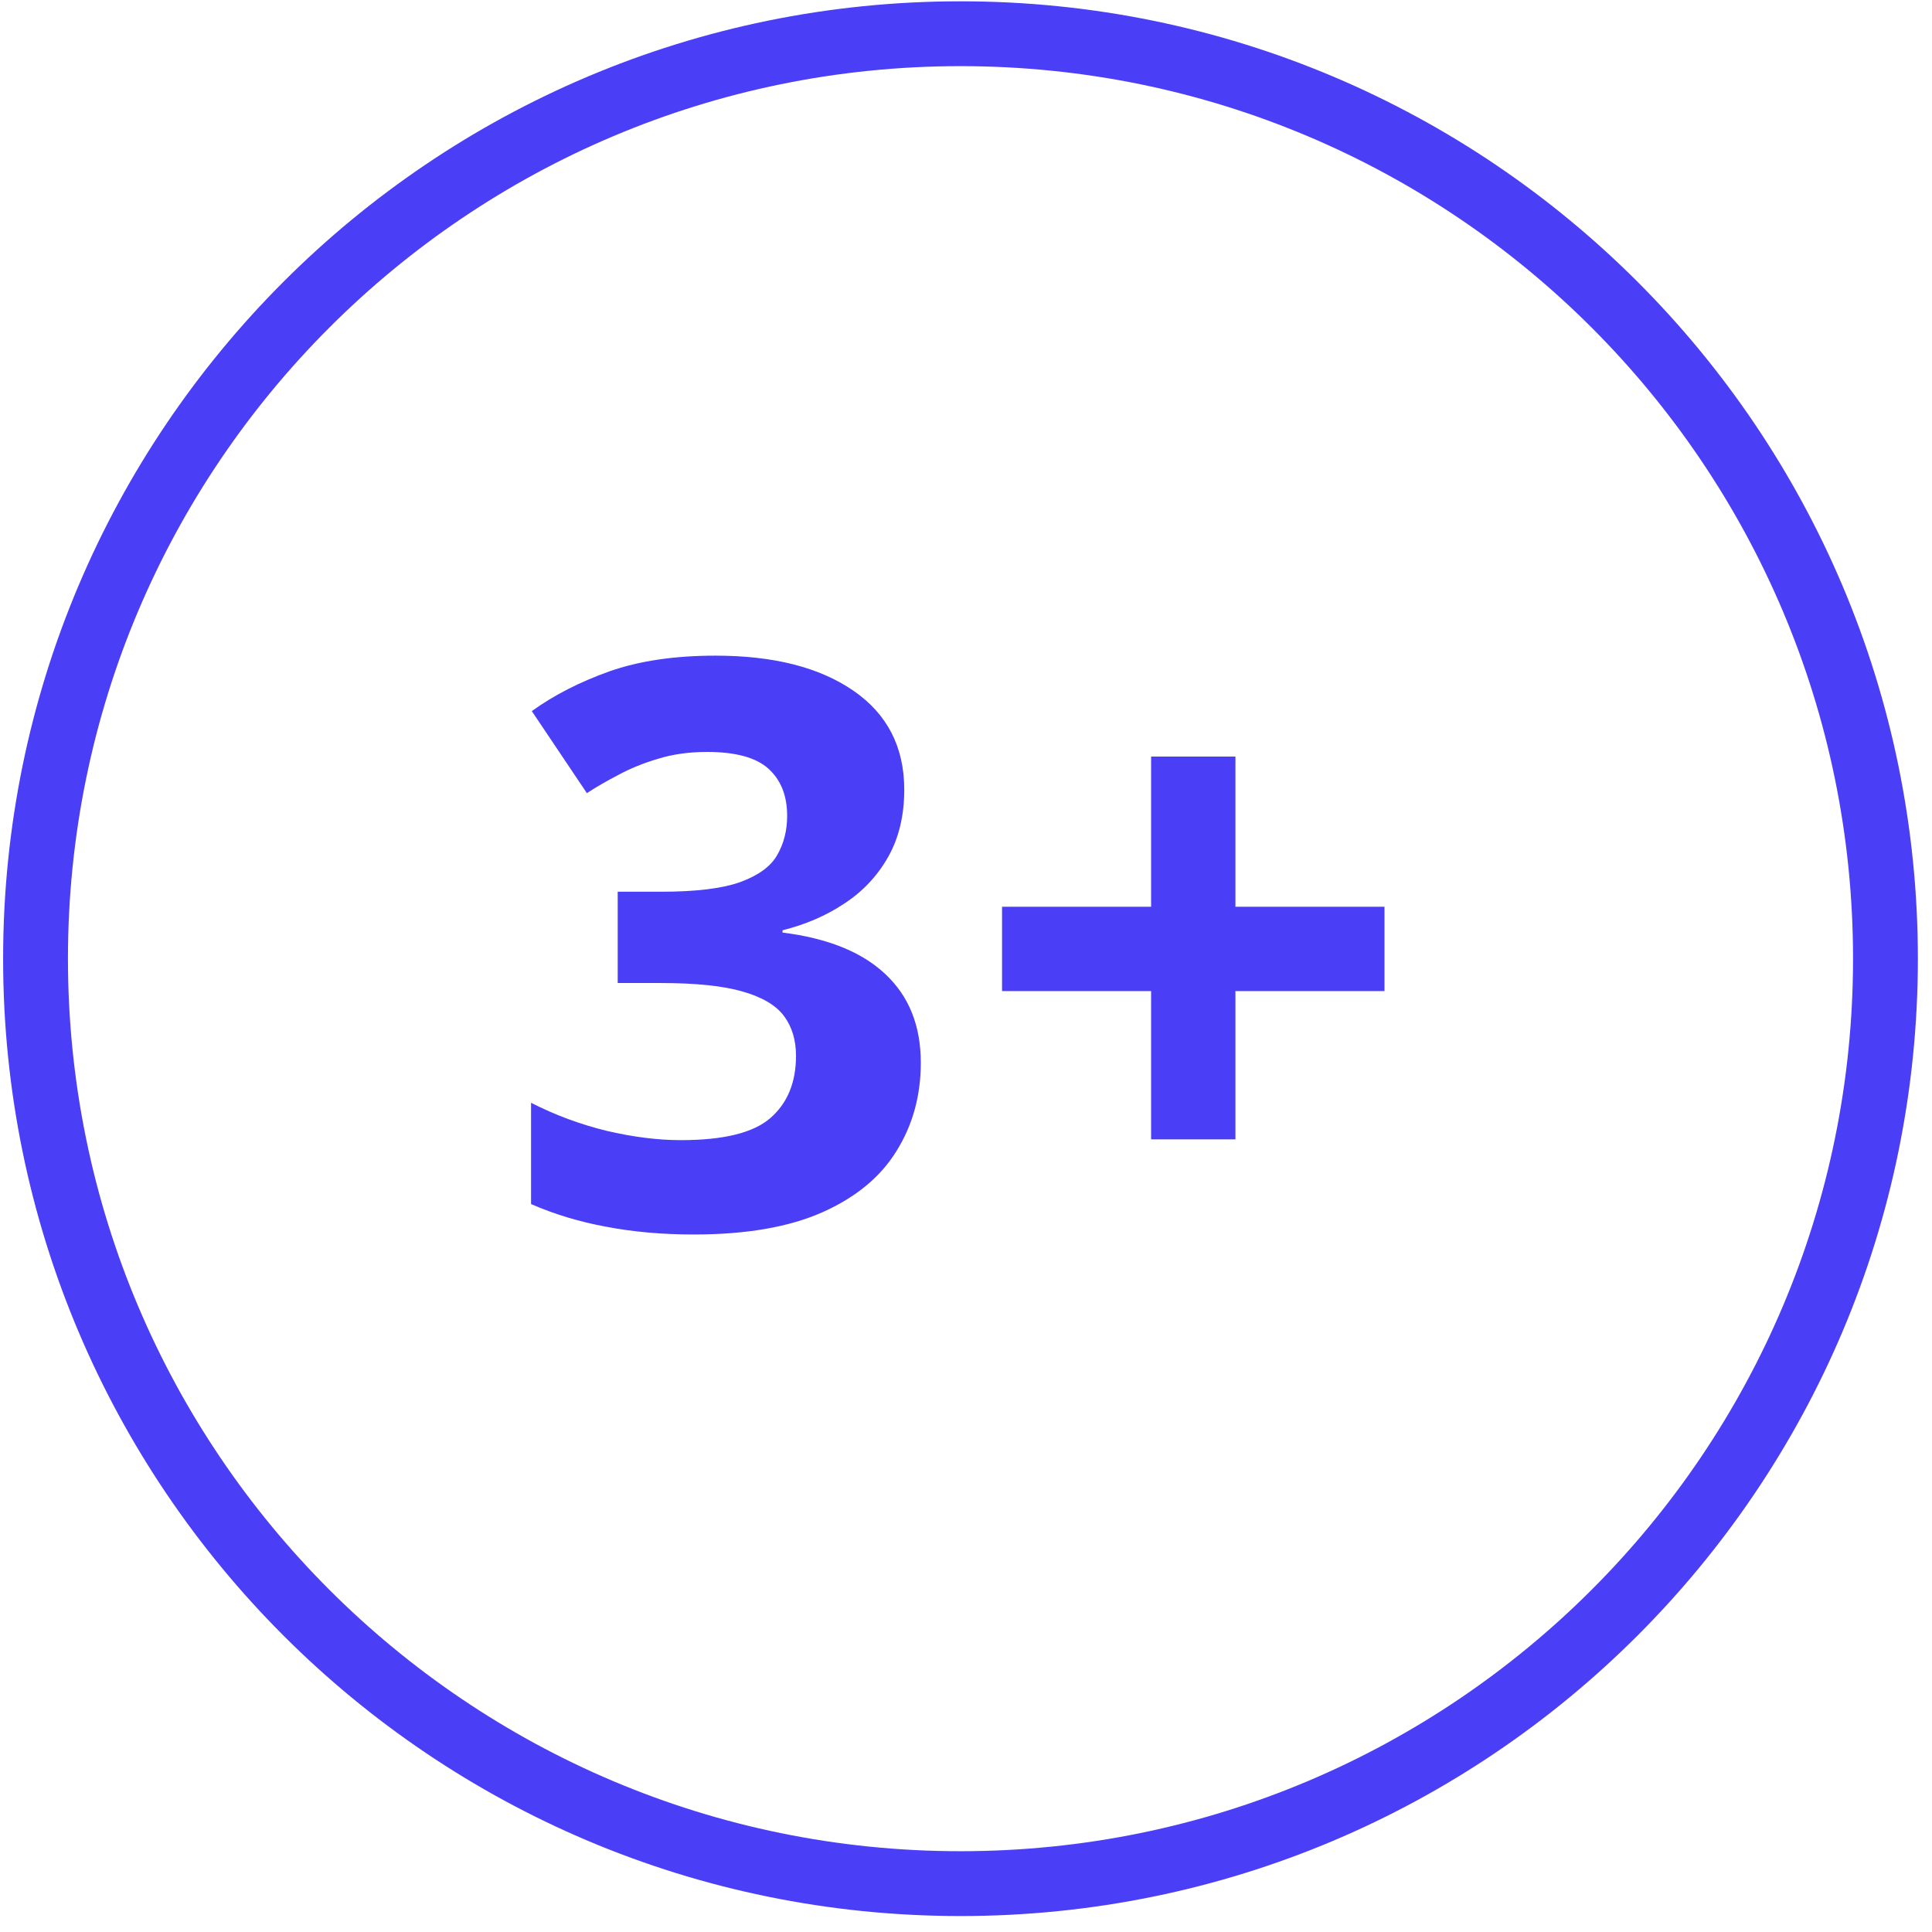
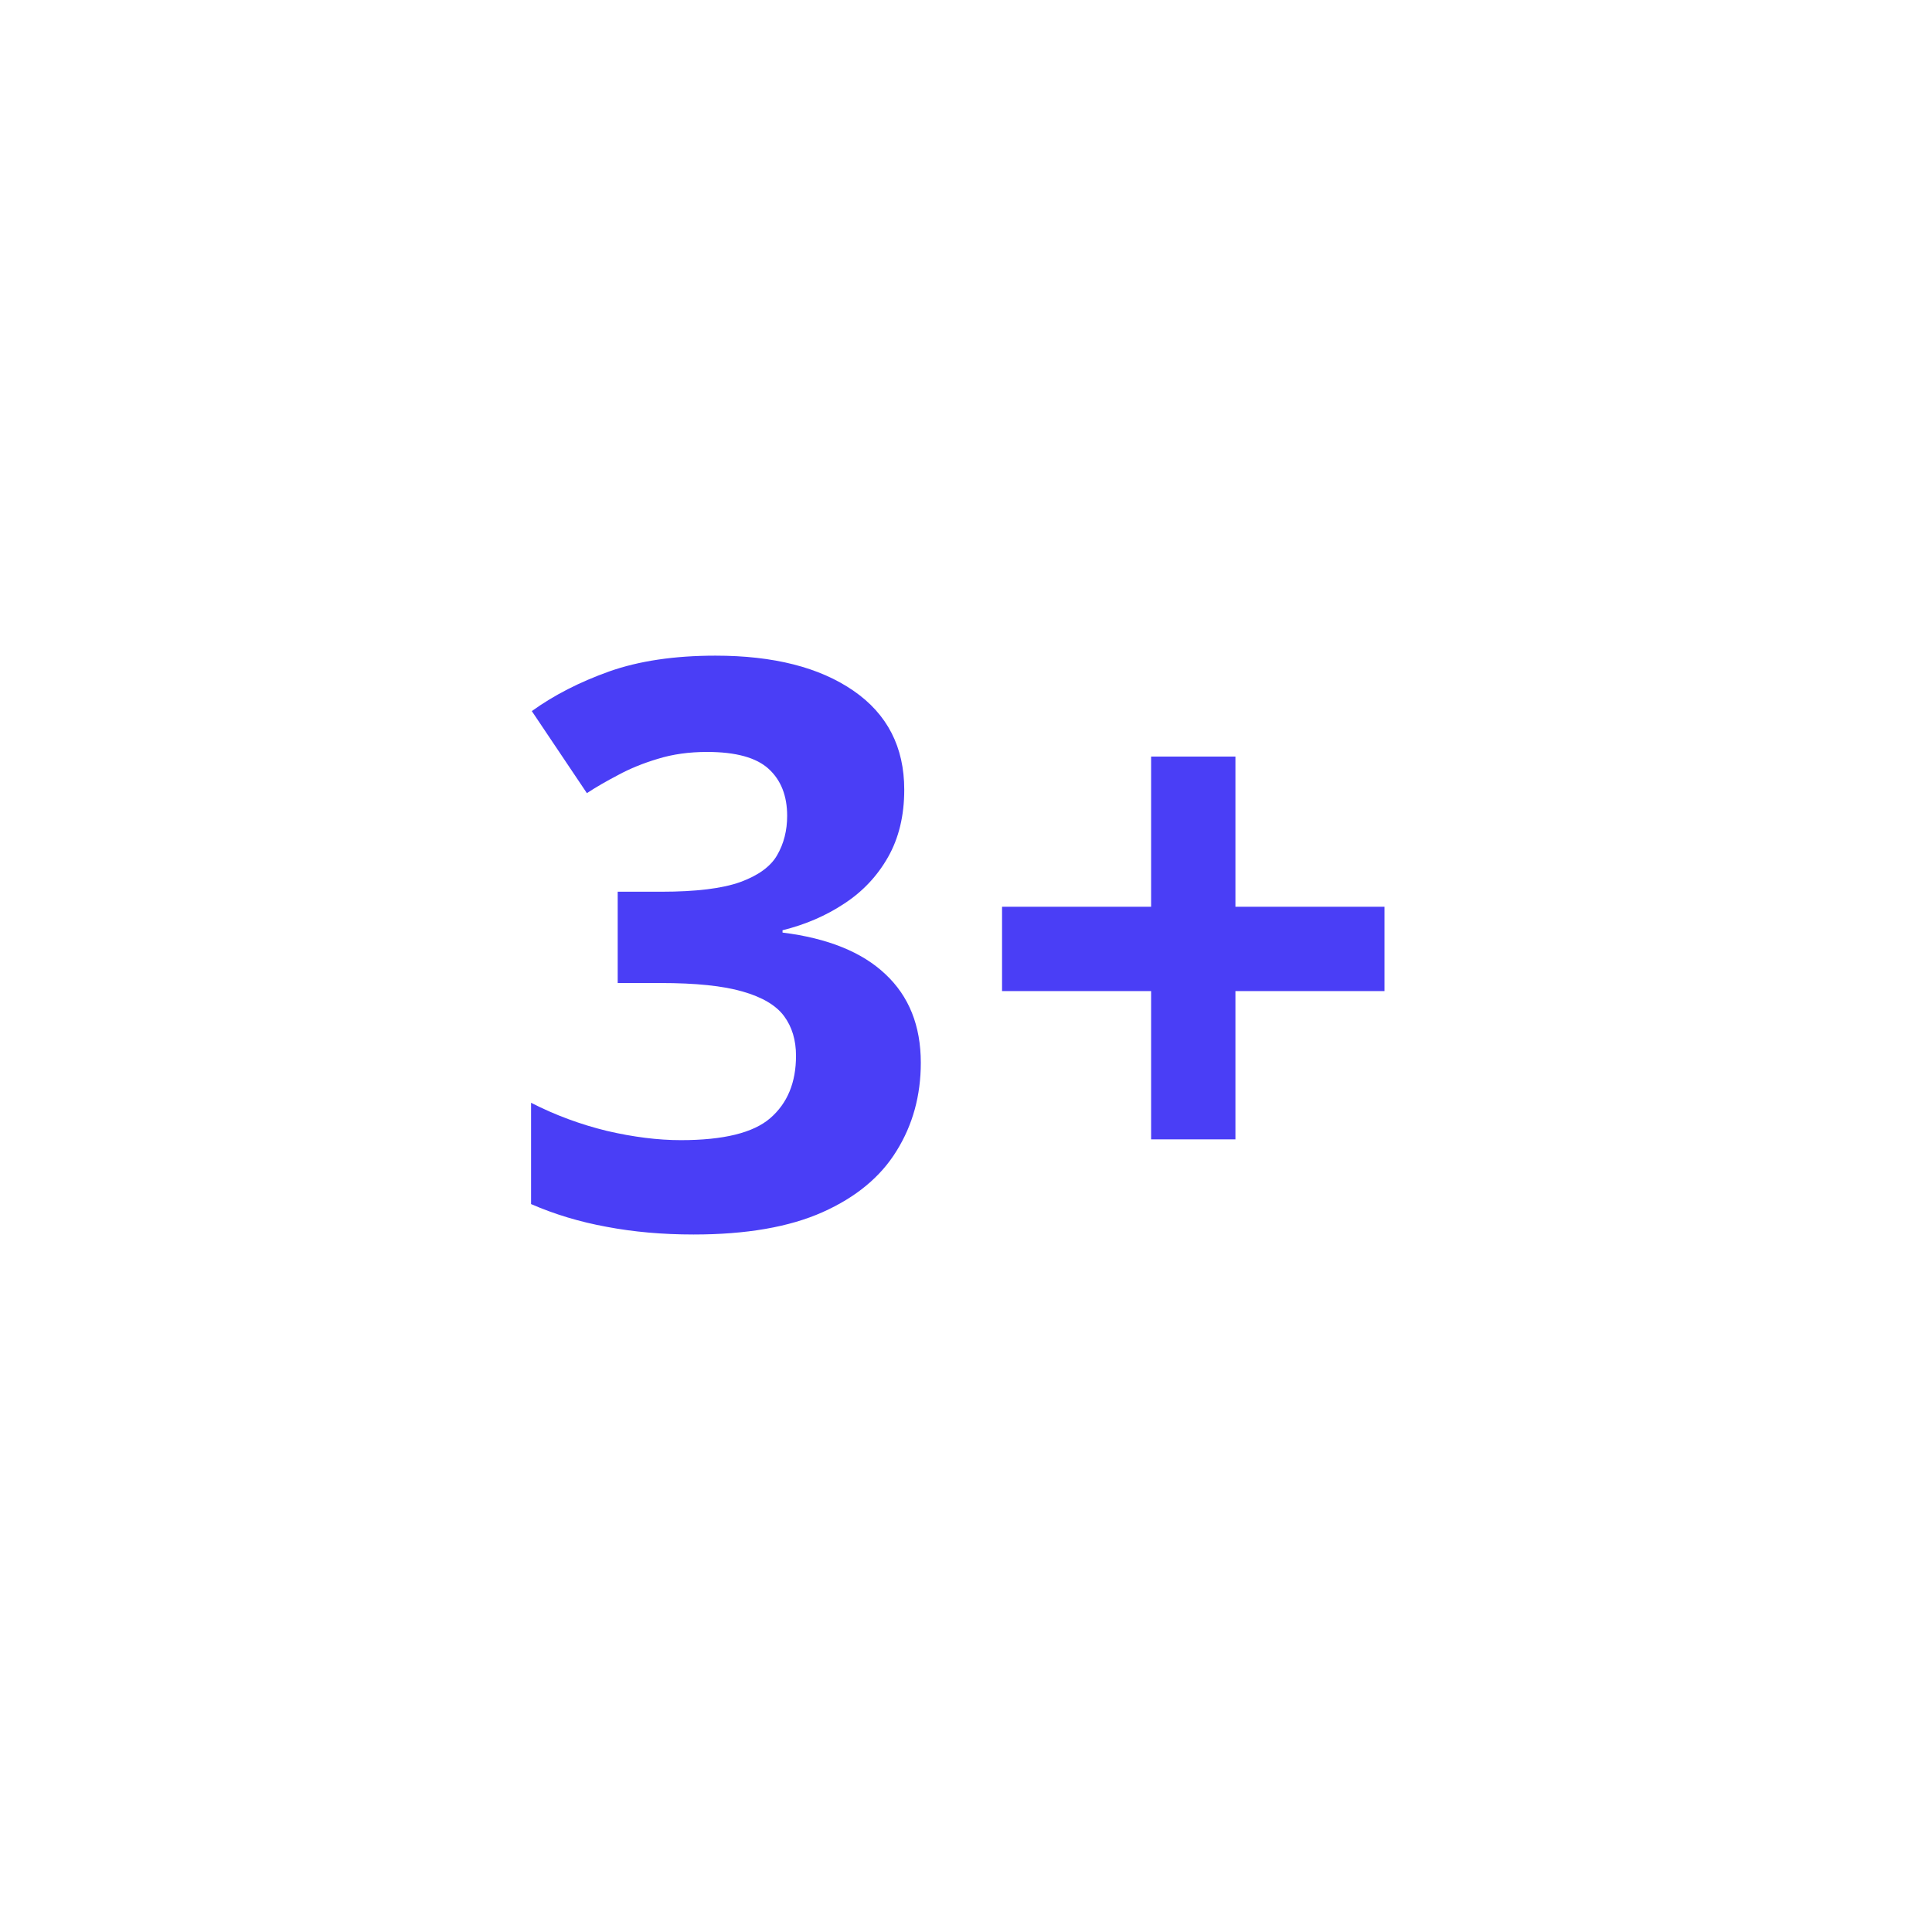
<svg xmlns="http://www.w3.org/2000/svg" width="79" height="79" viewBox="0 0 79 79" fill="none">
-   <path d="M39.275 77.022C60.163 77.022 77.097 60.089 77.097 39.201C77.097 18.312 60.163 1.379 39.275 1.379C18.387 1.379 1.453 18.312 1.453 39.201C1.453 60.089 18.387 77.022 39.275 77.022Z" stroke="#4A3EF6" stroke-width="2.651" stroke-miterlimit="10" />
  <path d="M36.975 32.29C36.975 33.35 36.754 34.269 36.313 35.046C35.872 35.823 35.274 36.458 34.518 36.951C33.773 37.445 32.933 37.807 31.998 38.038V38.133C33.846 38.364 35.248 38.93 36.203 39.833C37.169 40.736 37.652 41.944 37.652 43.455C37.652 44.799 37.321 46.001 36.66 47.062C36.009 48.122 35.001 48.957 33.636 49.566C32.271 50.175 30.513 50.479 28.36 50.479C27.09 50.479 25.904 50.374 24.801 50.164C23.709 49.965 22.681 49.655 21.715 49.235V45.093C22.702 45.597 23.736 45.98 24.817 46.243C25.898 46.495 26.906 46.621 27.841 46.621C29.584 46.621 30.801 46.322 31.494 45.723C32.198 45.114 32.549 44.264 32.549 43.172C32.549 42.532 32.387 41.991 32.061 41.55C31.736 41.109 31.169 40.773 30.36 40.542C29.562 40.311 28.444 40.196 27.006 40.196H25.258V36.463H27.038C28.455 36.463 29.531 36.332 30.266 36.069C31.011 35.797 31.515 35.429 31.778 34.967C32.051 34.495 32.187 33.959 32.187 33.361C32.187 32.542 31.935 31.901 31.431 31.44C30.927 30.978 30.087 30.747 28.912 30.747C28.177 30.747 27.505 30.841 26.896 31.03C26.297 31.209 25.757 31.429 25.274 31.692C24.791 31.944 24.366 32.19 23.998 32.432L21.746 29.077C22.649 28.426 23.704 27.886 24.912 27.455C26.129 27.025 27.578 26.81 29.258 26.81C31.631 26.81 33.51 27.287 34.896 28.243C36.282 29.198 36.975 30.547 36.975 32.29ZM50.517 37.077H56.612V40.526H50.517V46.589H47.069V40.526H40.974V37.077H47.069V30.936H50.517V37.077Z" fill="#4A3EF6" />
</svg>